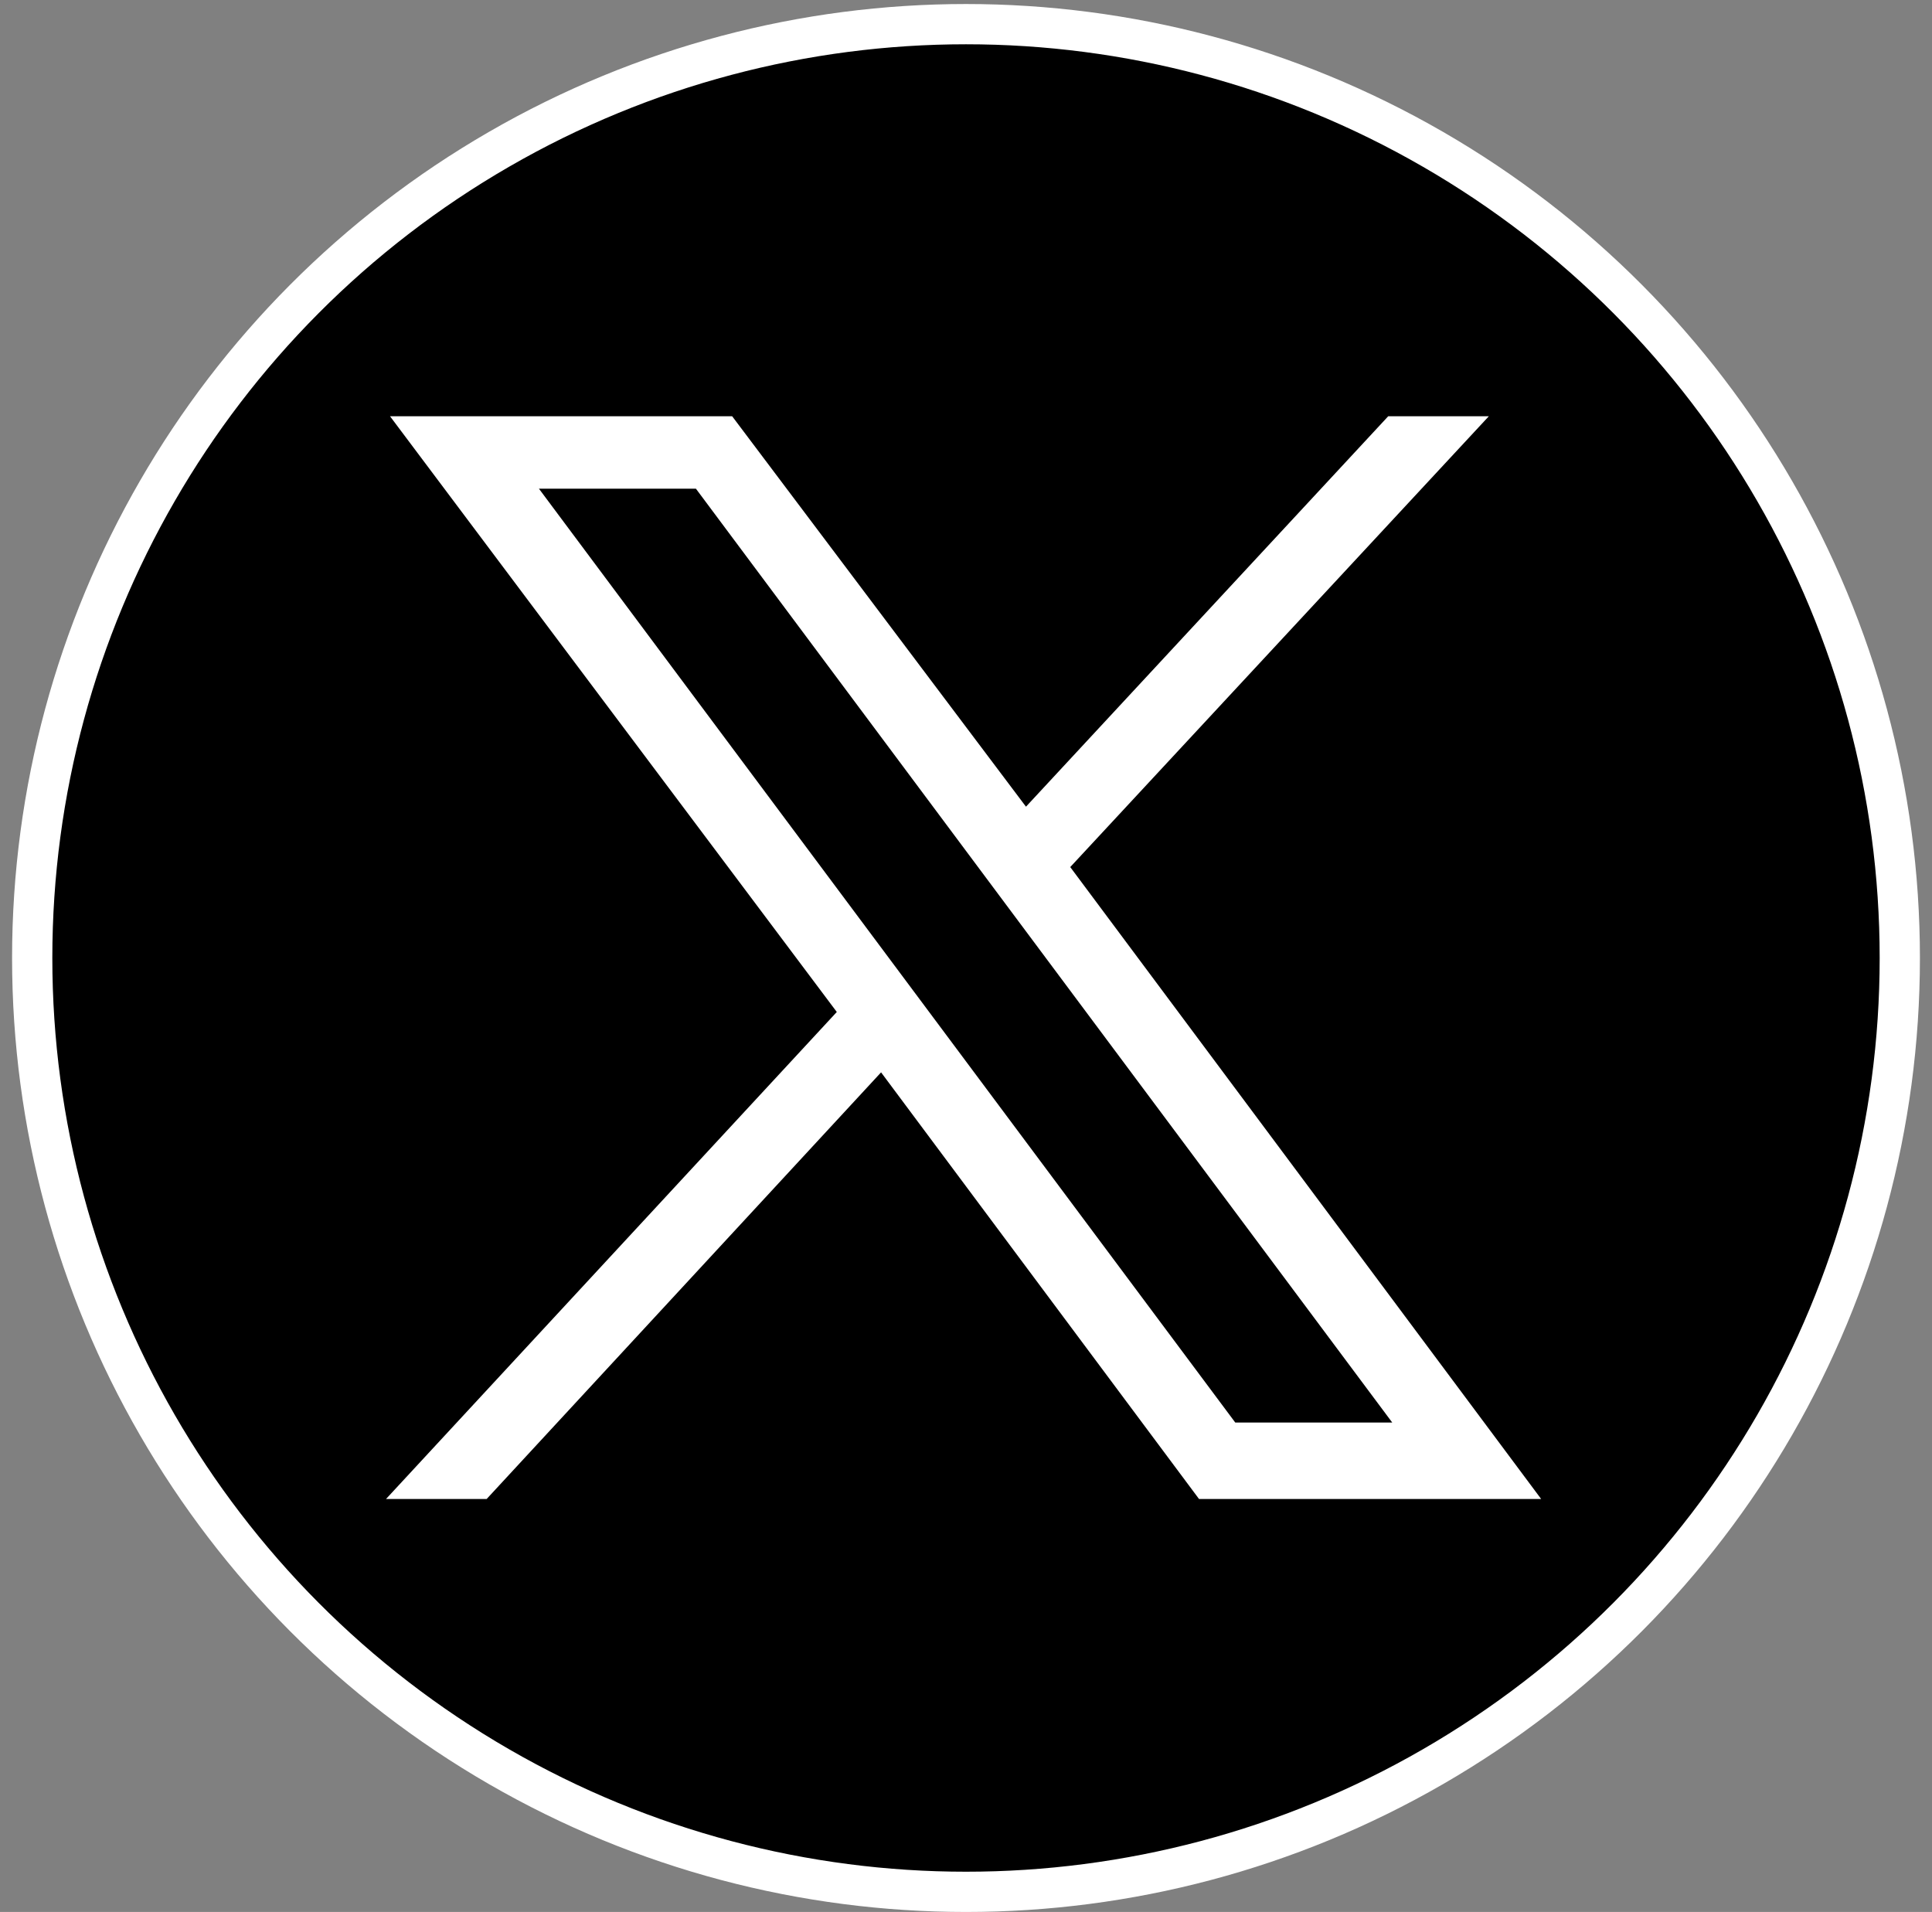
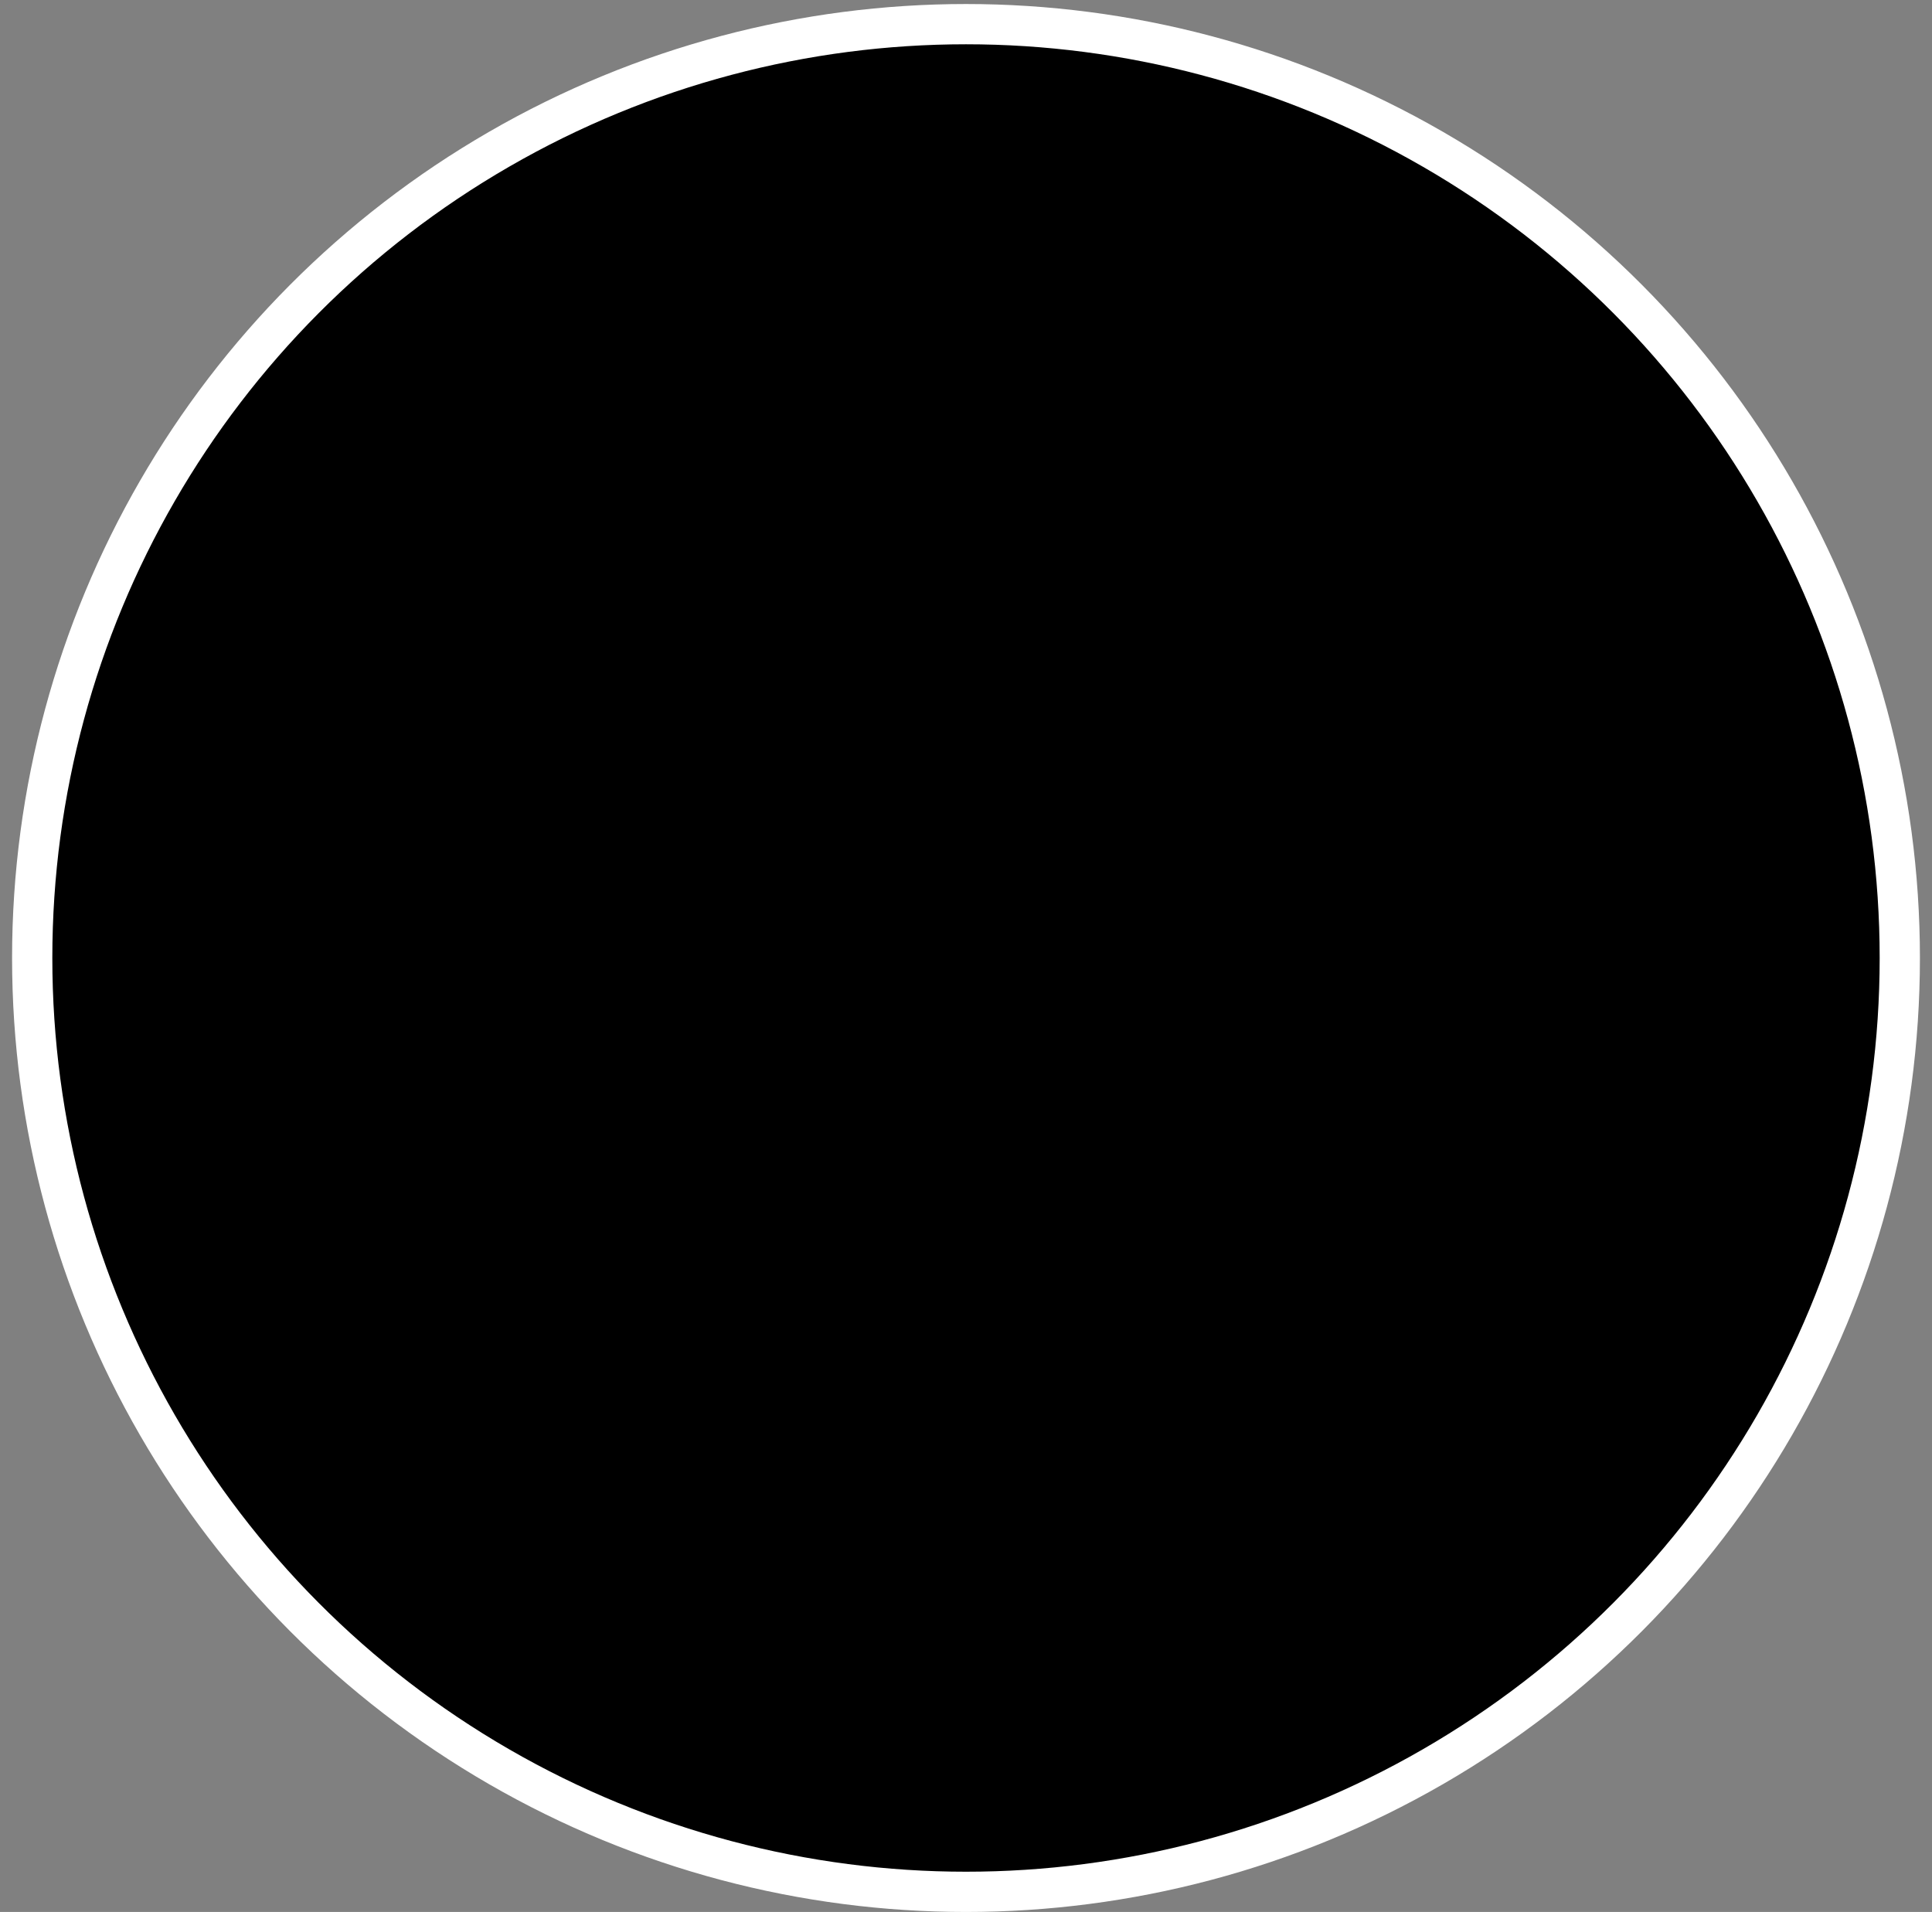
<svg xmlns="http://www.w3.org/2000/svg" version="1.1" id="Grupo_5654" x="0px" y="0px" viewBox="0 0 48 47.5" style="enable-background:new 0 0 48 47.5;" xml:space="preserve">
  <rect x="0" y="0" width="48" height="47.5" fill="#808080" stroke="none" />
  <style type="text/css">
	.st0{stroke:#FFFFFF;stroke-miterlimit:10;}
	.st1{fill:#FFFFFF;}
</style>
  <g>
    <circle class="st0" cx="24" cy="23.8" r="23.2" />
    <g id="layer1" transform="translate(52.39,-25.059)">
-       <path id="path1009" class="st1" d="M-42.7,35.4l11.1,14.8l-11.2,12.1h2.5l9.8-10.6l7.9,10.6h8.5l-11.7-15.7l10.4-11.2h-2.5l-9,9.7    l-7.3-9.7H-42.7z M-39,37.2h3.9l17.3,23.2h-3.9L-39,37.2z" />
-     </g>
+       </g>
  </g>
</svg>